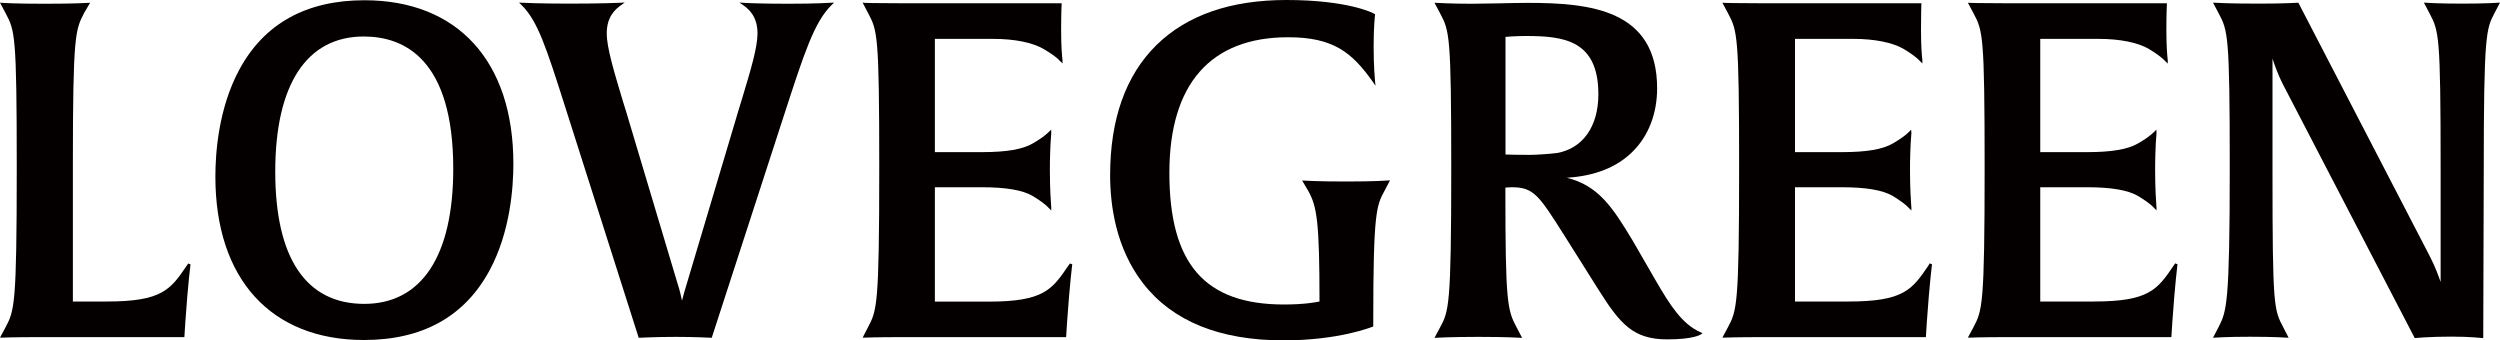
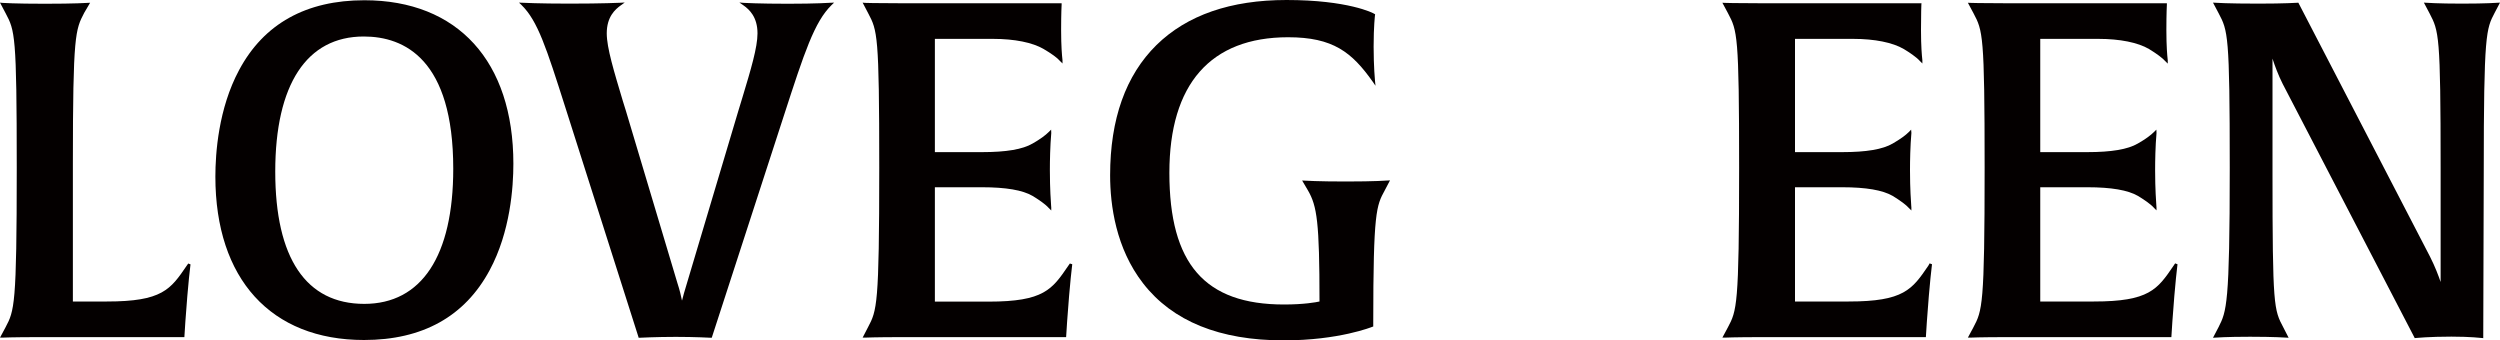
<svg xmlns="http://www.w3.org/2000/svg" xmlns:xlink="http://www.w3.org/1999/xlink" version="1.1" id="レイヤー_1" x="0px" y="0px" width="20px" height="2.723px" viewBox="0 0 20 2.723" enable-background="new 0 0 20 2.723" xml:space="preserve">
  <g>
    <defs>
      <rect id="SVGID_1_" width="20" height="2.723" />
    </defs>
    <clipPath id="SVGID_2_">
      <use xlink:href="#SVGID_1_" overflow="visible" />
    </clipPath>
    <path clip-path="url(#SVGID_2_)" fill="#040000" d="M1.494,2.125c-0.13,0.191-0.196,0.287-0.639,0.287H0.583V1.31   c0-1.035,0.02-1.072,0.091-1.208l0.047-0.08l-0.02,0.001c-0.001,0-0.099,0.007-0.342,0.007c-0.242,0-0.34-0.007-0.341-0.007   L0,0.021l0.045,0.085c0.074,0.14,0.089,0.169,0.089,1.237c0,1.105-0.019,1.141-0.09,1.276L0,2.701l0.018,0   c0.001,0,0.088-0.004,0.286-0.004h1.171l0.008-0.125c0.022-0.316,0.041-0.456,0.041-0.457L1.506,2.108L1.494,2.125z" />
    <path clip-path="url(#SVGID_2_)" fill="#040000" d="M2.915,0.002c-0.466,0-0.804,0.188-1.002,0.558   c-0.166,0.309-0.19,0.667-0.19,0.853c0,0.818,0.444,1.307,1.189,1.307c0.468,0,0.806-0.188,1.005-0.558   C4.083,1.854,4.107,1.496,4.107,1.31C4.107,0.491,3.662,0.002,2.915,0.002 M3.626,1.35c0,0.697-0.253,1.081-0.712,1.081   c-0.466,0-0.712-0.366-0.712-1.058c0-0.697,0.251-1.081,0.708-1.081C3.237,0.292,3.626,0.476,3.626,1.35" />
    <path clip-path="url(#SVGID_2_)" fill="#040000" d="M6.304,0.03c-0.228,0-0.352-0.007-0.353-0.007L5.915,0.02l0.03,0.021   c0.049,0.034,0.115,0.094,0.115,0.226c0,0.112-0.053,0.289-0.121,0.514C5.928,0.815,5.918,0.85,5.907,0.886L5.494,2.271   C5.479,2.321,5.464,2.37,5.456,2.405C5.449,2.371,5.438,2.321,5.42,2.267L5.007,0.886L4.983,0.809   C4.912,0.571,4.854,0.383,4.854,0.267c0-0.132,0.066-0.192,0.115-0.226l0.029-0.021L4.963,0.022c-0.001,0-0.141,0.007-0.409,0.007   c-0.243,0-0.374-0.007-0.375-0.007L4.152,0.021l0.02,0.019c0.13,0.127,0.199,0.343,0.35,0.817l0.585,1.837l0.002,0.008l0.008,0   c0.001,0,0.132-0.007,0.29-0.007s0.277,0.007,0.279,0.007l0.008,0l0.579-1.783C6.434,0.423,6.515,0.174,6.653,0.04l0.02-0.019   L6.646,0.022C6.645,0.022,6.532,0.03,6.304,0.03" />
    <path clip-path="url(#SVGID_2_)" fill="#040000" d="M8.547,2.125C8.417,2.316,8.351,2.413,7.909,2.413H7.479V1.498h0.377   c0.192,0,0.325,0.023,0.404,0.069c0.043,0.026,0.101,0.064,0.13,0.097L8.41,1.684V1.659c0-0.001,0-0.005-0.001-0.012   c-0.002-0.033-0.01-0.131-0.01-0.286c0-0.077,0.002-0.191,0.011-0.295c0-0.004,0-0.006,0-0.006L8.409,1.037L8.391,1.055   c-0.027,0.027-0.07,0.059-0.13,0.093c-0.08,0.047-0.212,0.069-0.404,0.069H7.479V0.311h0.466c0.172,0,0.315,0.029,0.404,0.081   C8.412,0.429,8.458,0.462,8.482,0.49L8.5,0.508V0.483c0-0.001,0-0.005-0.001-0.011c-0.003-0.027-0.01-0.1-0.01-0.231   c0-0.139,0.004-0.203,0.004-0.204l0-0.011H7.201c-0.198,0-0.281-0.003-0.282-0.003L6.901,0.021l0.044,0.084   c0.074,0.14,0.089,0.169,0.089,1.237c0,1.105-0.019,1.141-0.09,1.276L6.901,2.701l0.018,0c0.001,0,0.088-0.004,0.286-0.004h1.324   l0.008-0.125c0.022-0.316,0.041-0.456,0.041-0.458L8.559,2.108L8.547,2.125z" />
    <path clip-path="url(#SVGID_2_)" fill="#040000" d="M10.768,1.452c-0.228,0-0.33-0.007-0.331-0.007l-0.02-0.001l0.047,0.08   c0.072,0.125,0.092,0.251,0.092,0.888c-0.027,0.006-0.124,0.024-0.284,0.024c-0.634,0-0.917-0.325-0.917-1.054   c0-0.709,0.329-1.084,0.95-1.084c0.36,0,0.51,0.12,0.677,0.356l0.022,0.032l-0.004-0.039c0-0.001-0.011-0.113-0.011-0.274   c0-0.165,0.011-0.251,0.011-0.252l0.001-0.007l-0.006-0.003C10.987,0.104,10.783,0,10.292,0c-0.447,0-0.796,0.121-1.04,0.36   C9.006,0.602,8.881,0.952,8.881,1.402c0,0.24,0.046,0.585,0.264,0.865C9.38,2.57,9.758,2.723,10.269,2.723   c0.444,0,0.708-0.108,0.711-0.109l0.006-0.002V2.583c0-0.891,0.025-0.937,0.092-1.06l0.042-0.08l-0.019,0.001   C11.101,1.444,11.003,1.452,10.768,1.452" />
-     <path clip-path="url(#SVGID_2_)" fill="#040000" d="M13.245,2.243l-0.183-0.317c-0.164-0.273-0.277-0.442-0.528-0.504   c0.225-0.014,0.402-0.084,0.528-0.21c0.126-0.125,0.195-0.304,0.195-0.505c0-0.631-0.536-0.684-1.037-0.684   c-0.068,0-0.156,0.002-0.24,0.004c-0.079,0.001-0.153,0.003-0.207,0.003c-0.162,0-0.277-0.007-0.279-0.007l-0.018-0.001   l0.045,0.085c0.074,0.14,0.089,0.169,0.089,1.237c0,1.11-0.019,1.146-0.092,1.28l-0.042,0.079l0.018-0.001   c0.001,0,0.107-0.007,0.334-0.007c0.231,0,0.33,0.007,0.331,0.007l0.018,0.001l-0.042-0.08c-0.077-0.143-0.092-0.2-0.092-1.122   c0.011-0.001,0.03-0.003,0.053-0.003c0.174,0,0.216,0.066,0.417,0.383l0.274,0.435c0.175,0.278,0.28,0.399,0.552,0.399   c0.206,0,0.264-0.037,0.266-0.039l0.016-0.01l-0.017-0.008C13.456,2.592,13.362,2.444,13.245,2.243 M12.044,0.295   c0.023-0.002,0.088-0.007,0.165-0.007c0.305,0,0.578,0.036,0.578,0.466c0,0.257-0.124,0.433-0.33,0.47   c-0.063,0.008-0.172,0.015-0.218,0.015c-0.107,0-0.172-0.002-0.195-0.003V0.295z" />
    <path clip-path="url(#SVGID_2_)" fill="#040000" d="M15.427,2.125c-0.13,0.191-0.196,0.287-0.638,0.287H14.36V1.498h0.377   c0.192,0,0.324,0.023,0.404,0.069c0.062,0.038,0.107,0.071,0.132,0.099l0.018,0.018V1.659c0-0.001,0-0.005-0.001-0.012   c-0.002-0.033-0.01-0.131-0.01-0.286c0-0.077,0.002-0.191,0.011-0.295c0-0.004,0-0.006,0-0.006l-0.002-0.023l-0.017,0.018   c-0.027,0.027-0.071,0.059-0.13,0.093c-0.08,0.047-0.212,0.069-0.404,0.069H14.36V0.311h0.466c0.172,0,0.315,0.029,0.404,0.081   c0.043,0.026,0.101,0.064,0.13,0.097l0.019,0.019V0.483c0-0.001,0-0.005-0.001-0.011c-0.003-0.027-0.01-0.1-0.01-0.231   c0-0.139,0.003-0.203,0.003-0.204l0.001-0.011h-1.292c-0.198,0-0.282-0.003-0.283-0.003l-0.018-0.001l0.045,0.084   c0.074,0.14,0.089,0.169,0.089,1.237c0,1.105-0.019,1.142-0.09,1.276l-0.044,0.082l0.018,0c0.001,0,0.088-0.004,0.287-0.004h1.323   l0.008-0.125c0.022-0.316,0.041-0.456,0.041-0.458l-0.019-0.007L15.427,2.125z" />
    <path clip-path="url(#SVGID_2_)" fill="#040000" d="M17.389,2.125c-0.13,0.191-0.196,0.287-0.638,0.287h-0.429V1.498h0.377   c0.192,0,0.324,0.023,0.404,0.069c0.043,0.026,0.101,0.064,0.13,0.097l0.019,0.019V1.659c0-0.001,0-0.005-0.001-0.012   c-0.002-0.033-0.01-0.131-0.01-0.286c0-0.077,0.002-0.191,0.011-0.295c0-0.004,0-0.006,0-0.006l-0.001-0.023l-0.018,0.018   c-0.027,0.027-0.07,0.059-0.13,0.093c-0.08,0.047-0.212,0.069-0.404,0.069h-0.377V0.311h0.466c0.172,0,0.315,0.029,0.404,0.081   c0.062,0.038,0.107,0.071,0.132,0.099l0.018,0.018V0.483c0-0.001,0-0.005-0.001-0.011c-0.003-0.027-0.01-0.1-0.01-0.231   c0-0.139,0.004-0.203,0.004-0.204l0-0.011h-1.292c-0.198,0-0.282-0.003-0.282-0.003l-0.018-0.001l0.045,0.084   c0.074,0.14,0.089,0.169,0.089,1.237c0,1.105-0.019,1.141-0.09,1.276l-0.044,0.082l0.018,0c0,0,0.087-0.004,0.286-0.004h1.324   l0.008-0.125c0.022-0.316,0.041-0.456,0.041-0.458l-0.019-0.007L17.389,2.125z" />
    <path clip-path="url(#SVGID_2_)" fill="#040000" d="M19.981,0.022c-0.001,0-0.088,0.007-0.286,0.007   c-0.191,0-0.285-0.007-0.286-0.007l-0.018-0.001l0.045,0.085c0.075,0.144,0.089,0.169,0.089,1.237v0.913   c-0.017-0.05-0.044-0.122-0.085-0.203l-1.053-2.031l-0.007,0c-0.001,0-0.103,0.007-0.312,0.007c-0.25,0-0.344-0.007-0.345-0.007   l-0.019-0.001l0.045,0.085c0.074,0.14,0.089,0.169,0.089,1.237c0,1.096-0.026,1.148-0.089,1.273l-0.045,0.086l0.019-0.001   c0.001,0,0.084-0.007,0.278-0.007s0.289,0.007,0.29,0.007l0.018,0.001L18.267,2.62C18.191,2.477,18.18,2.455,18.18,1.38V0.469   c0.018,0.056,0.047,0.134,0.081,0.201l1.054,2.029l0.003,0.006l0.007-0.001c0.001,0,0.11-0.011,0.286-0.011   c0.153,0,0.243,0.011,0.244,0.011l0.011,0.001L19.87,1.38c0-1.113,0.019-1.148,0.088-1.279L20,0.021L19.981,0.022z" />
  </g>
</svg>